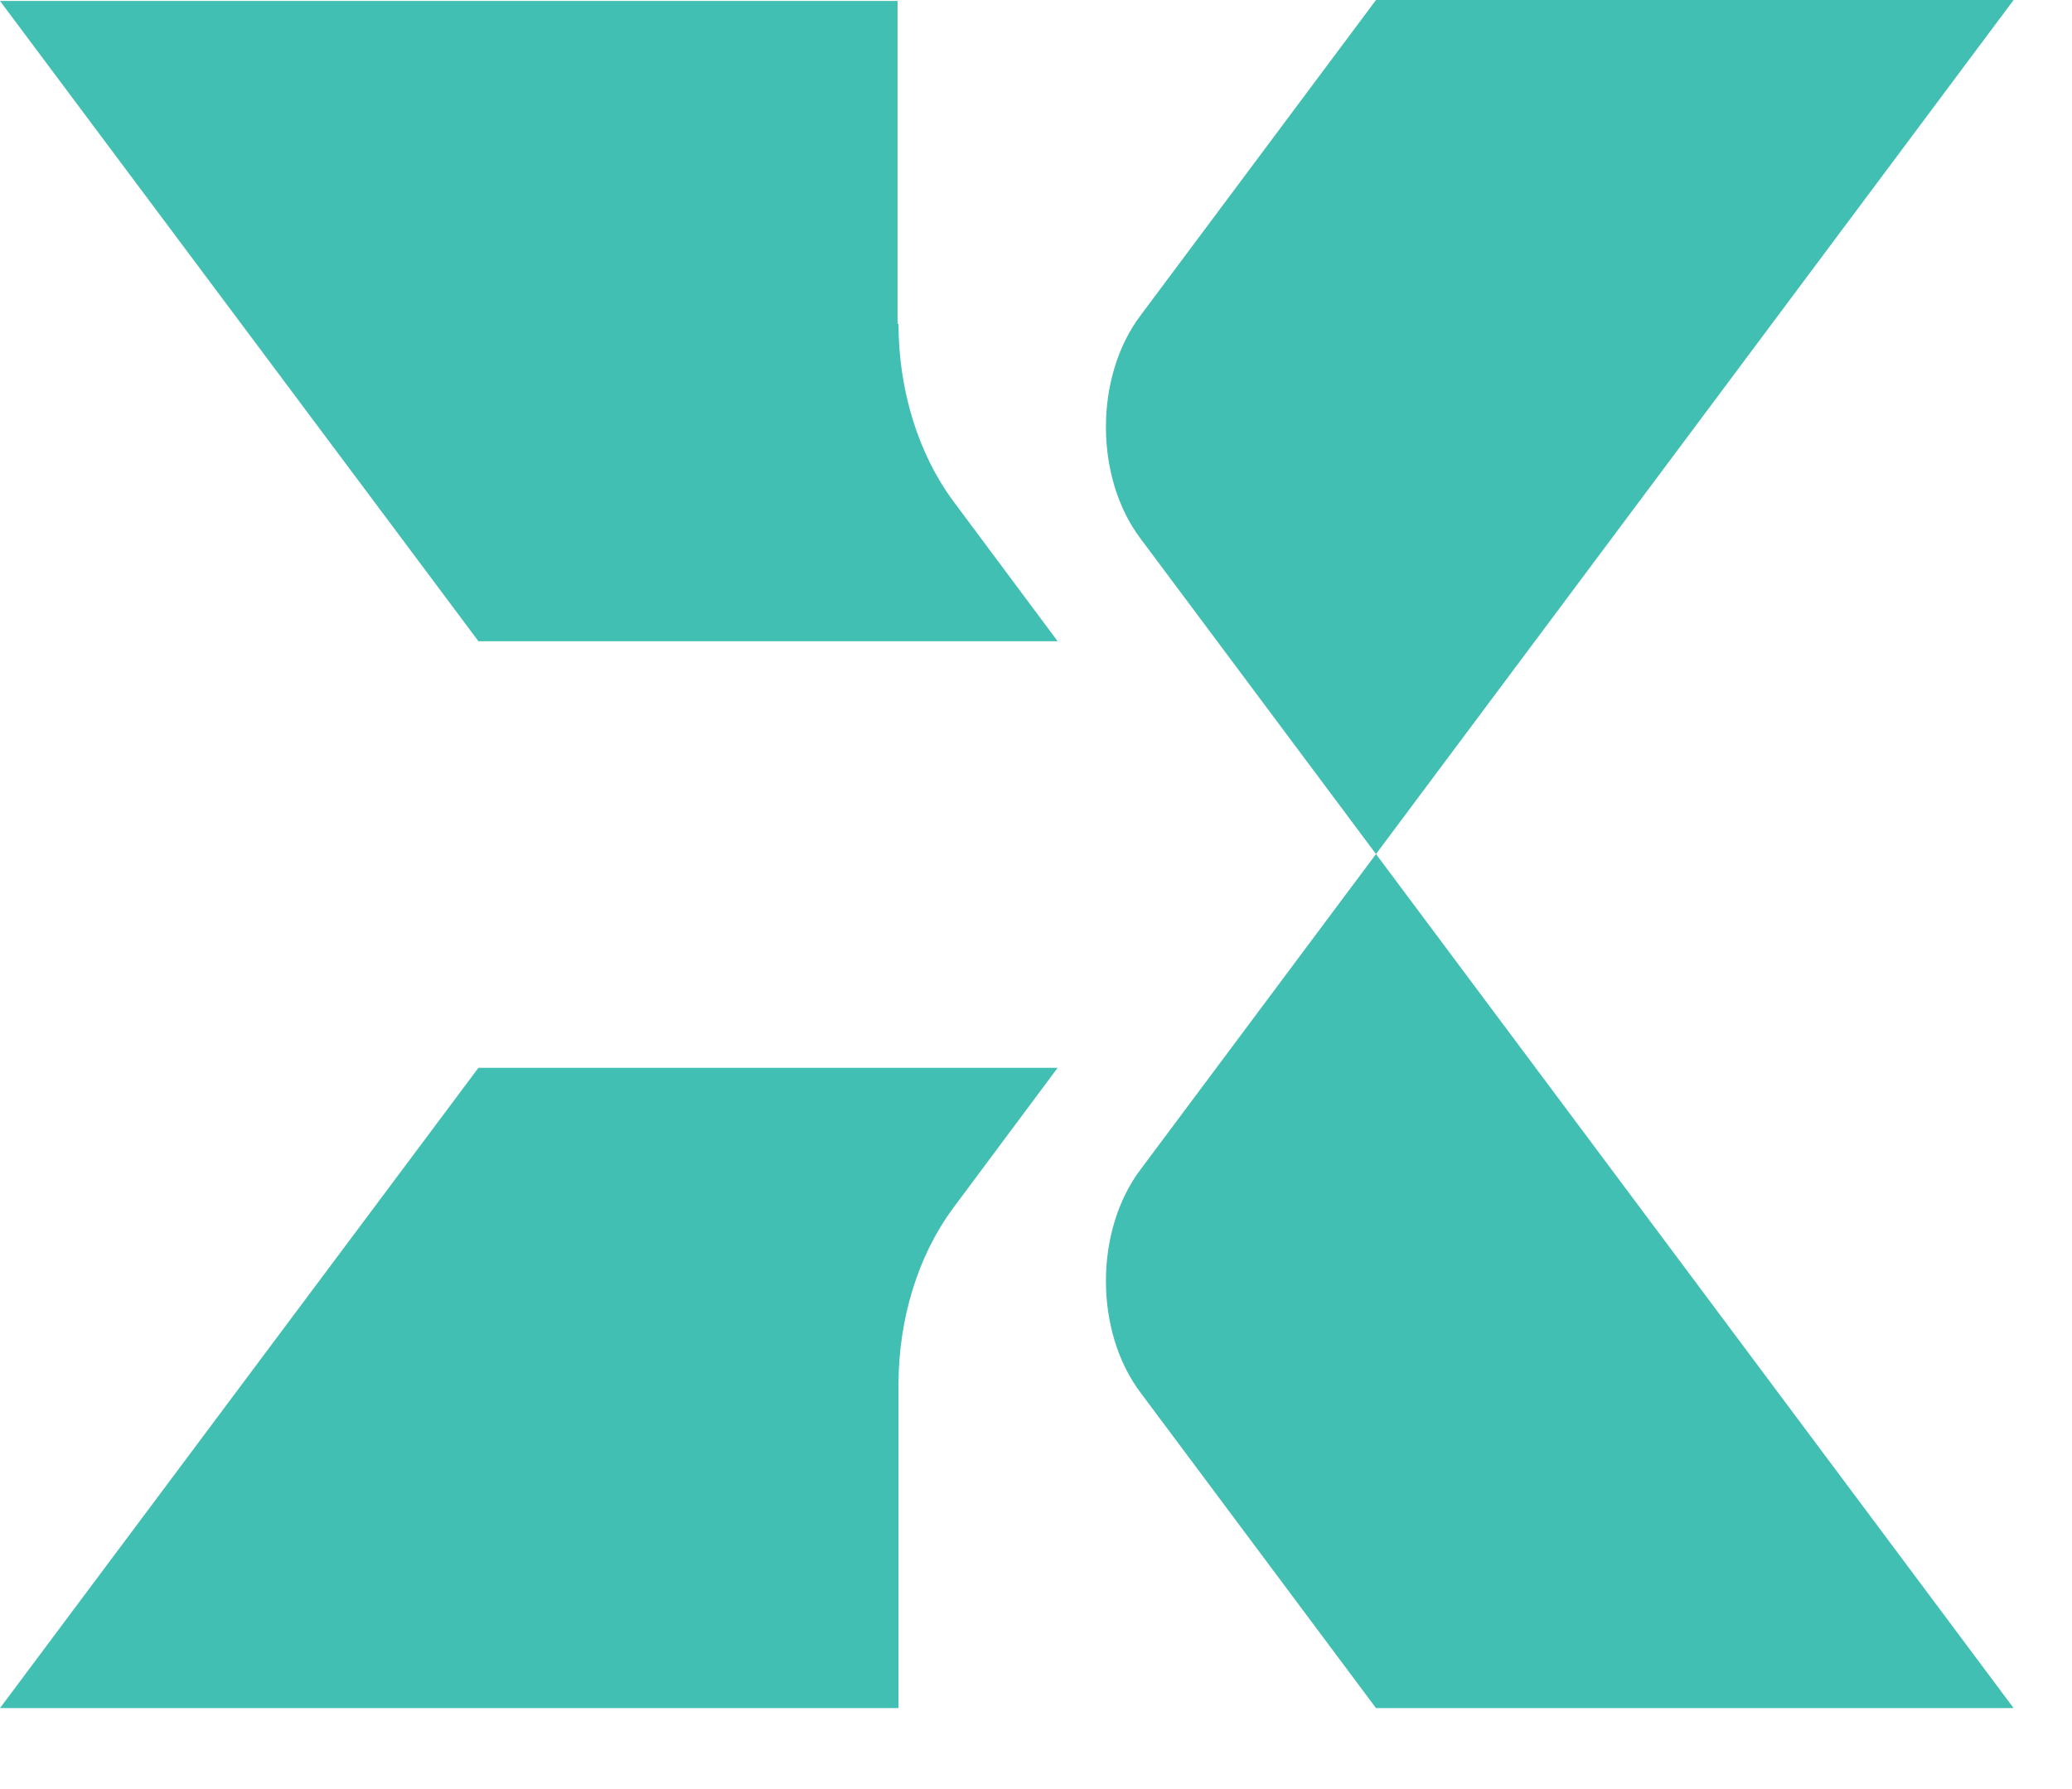
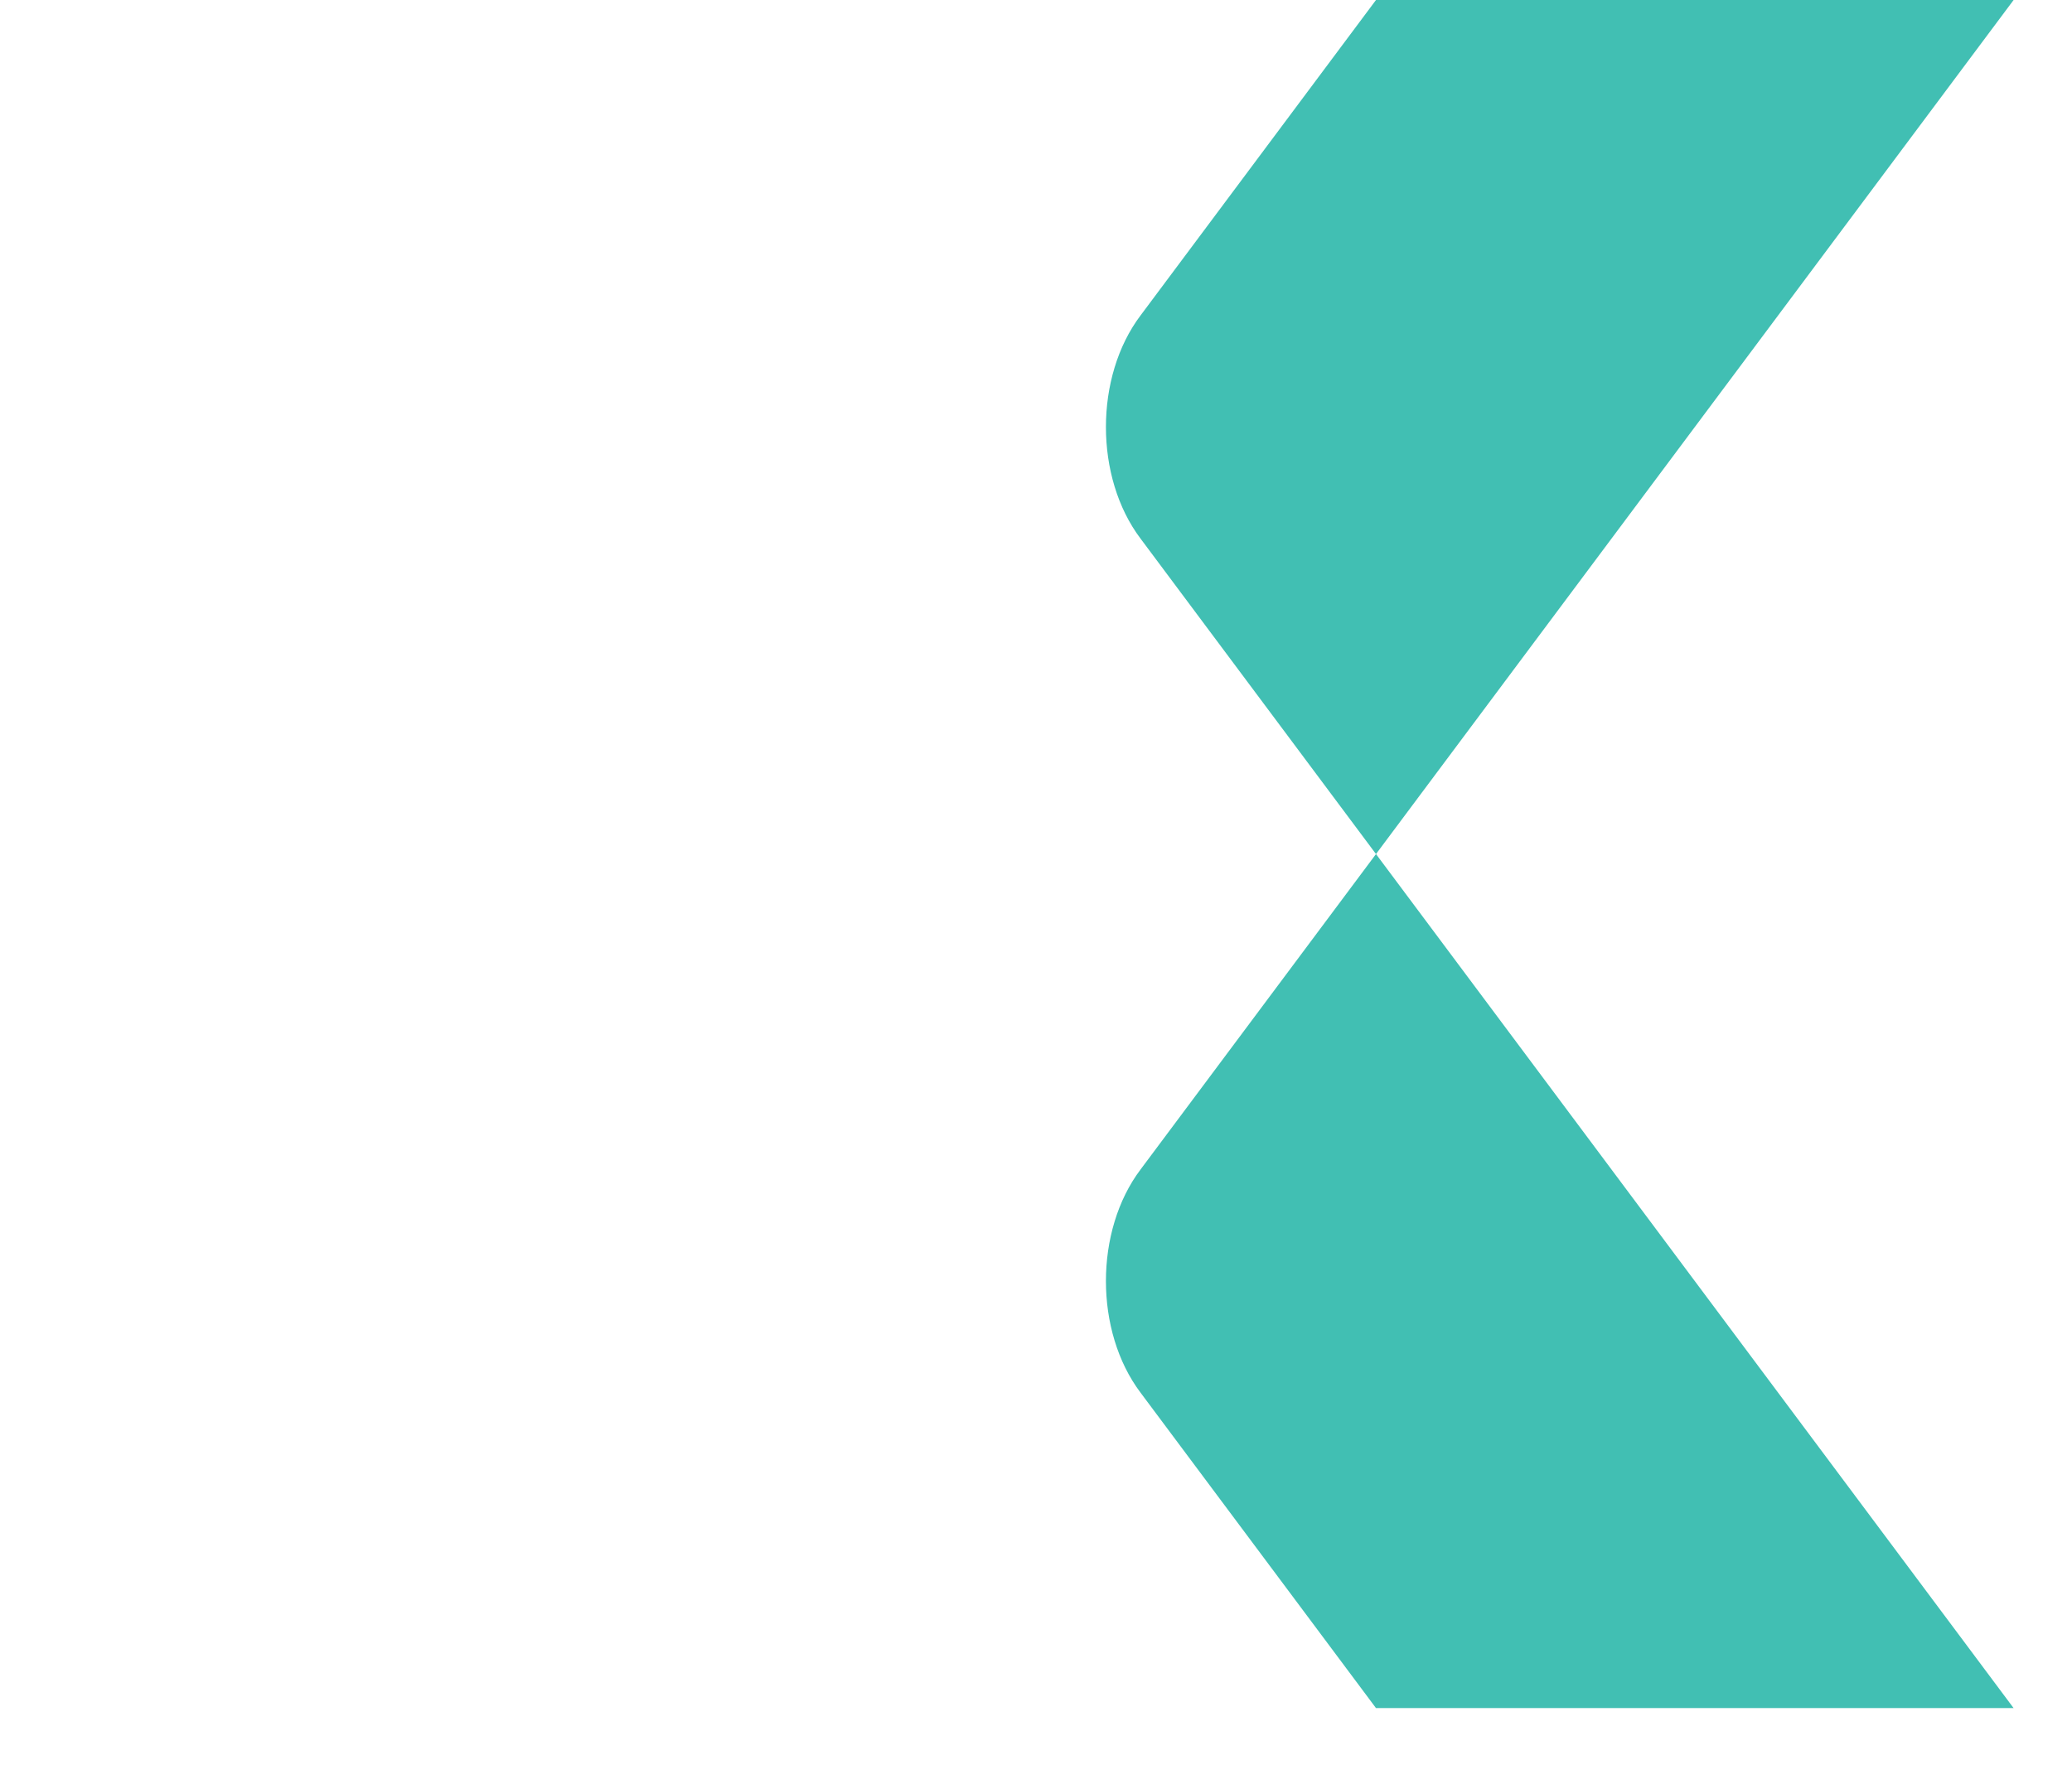
<svg xmlns="http://www.w3.org/2000/svg" width="22" height="19" viewBox="0 0 22 19" fill="none">
-   <path d="M9.53 3.44V0.01H0L5.08 6.81H11.23L10.12 5.32C9.75 4.82 9.54 4.14 9.54 3.44H9.53Z" fill="#41BFB3" />
  <path d="M14.61 0L12.11 3.35C11.62 4 11.62 5.07 12.11 5.72L14.61 9.07L21.38 0H14.61Z" fill="#41BFB3" />
-   <path d="M5.08 11.34L0 18.14H9.54V14.71C9.54 14 9.75 13.33 10.12 12.83L11.23 11.34H5.08Z" fill="#41BFB3" />
  <path d="M12.11 12.42C11.62 13.07 11.62 14.14 12.11 14.79L14.61 18.14H21.38L14.61 9.07L12.11 12.42Z" fill="#41BFB3" />
</svg>